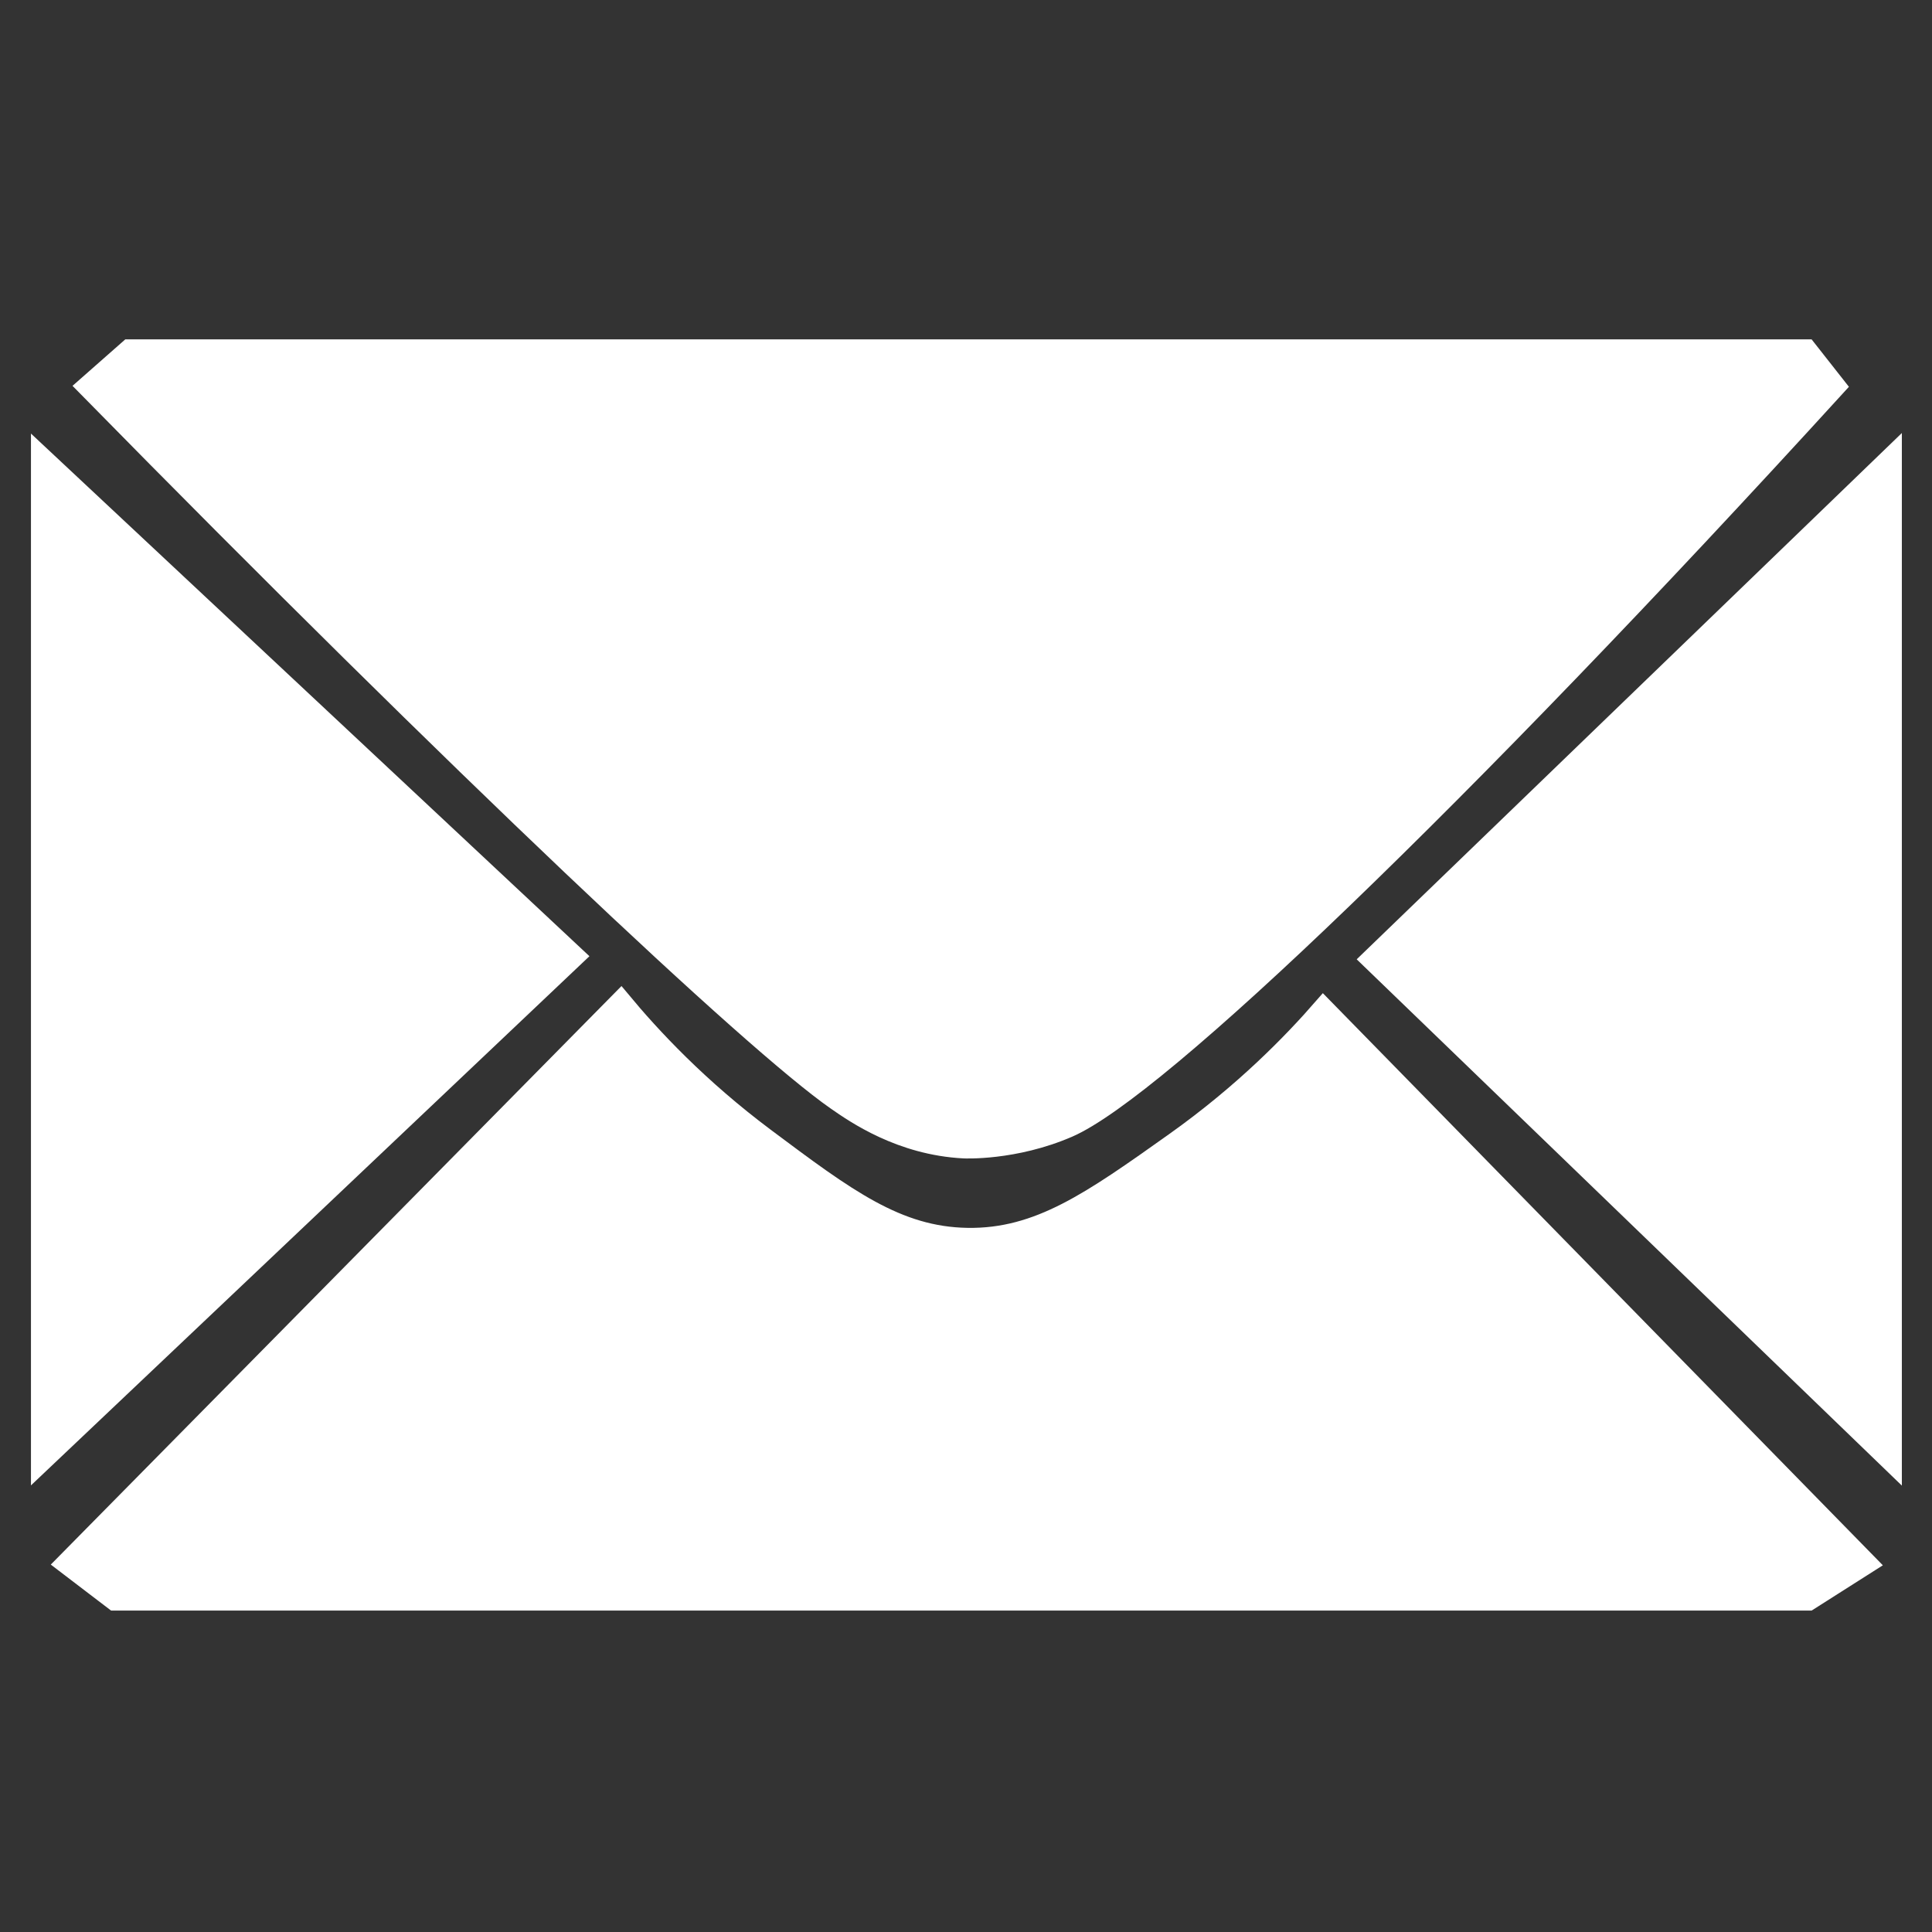
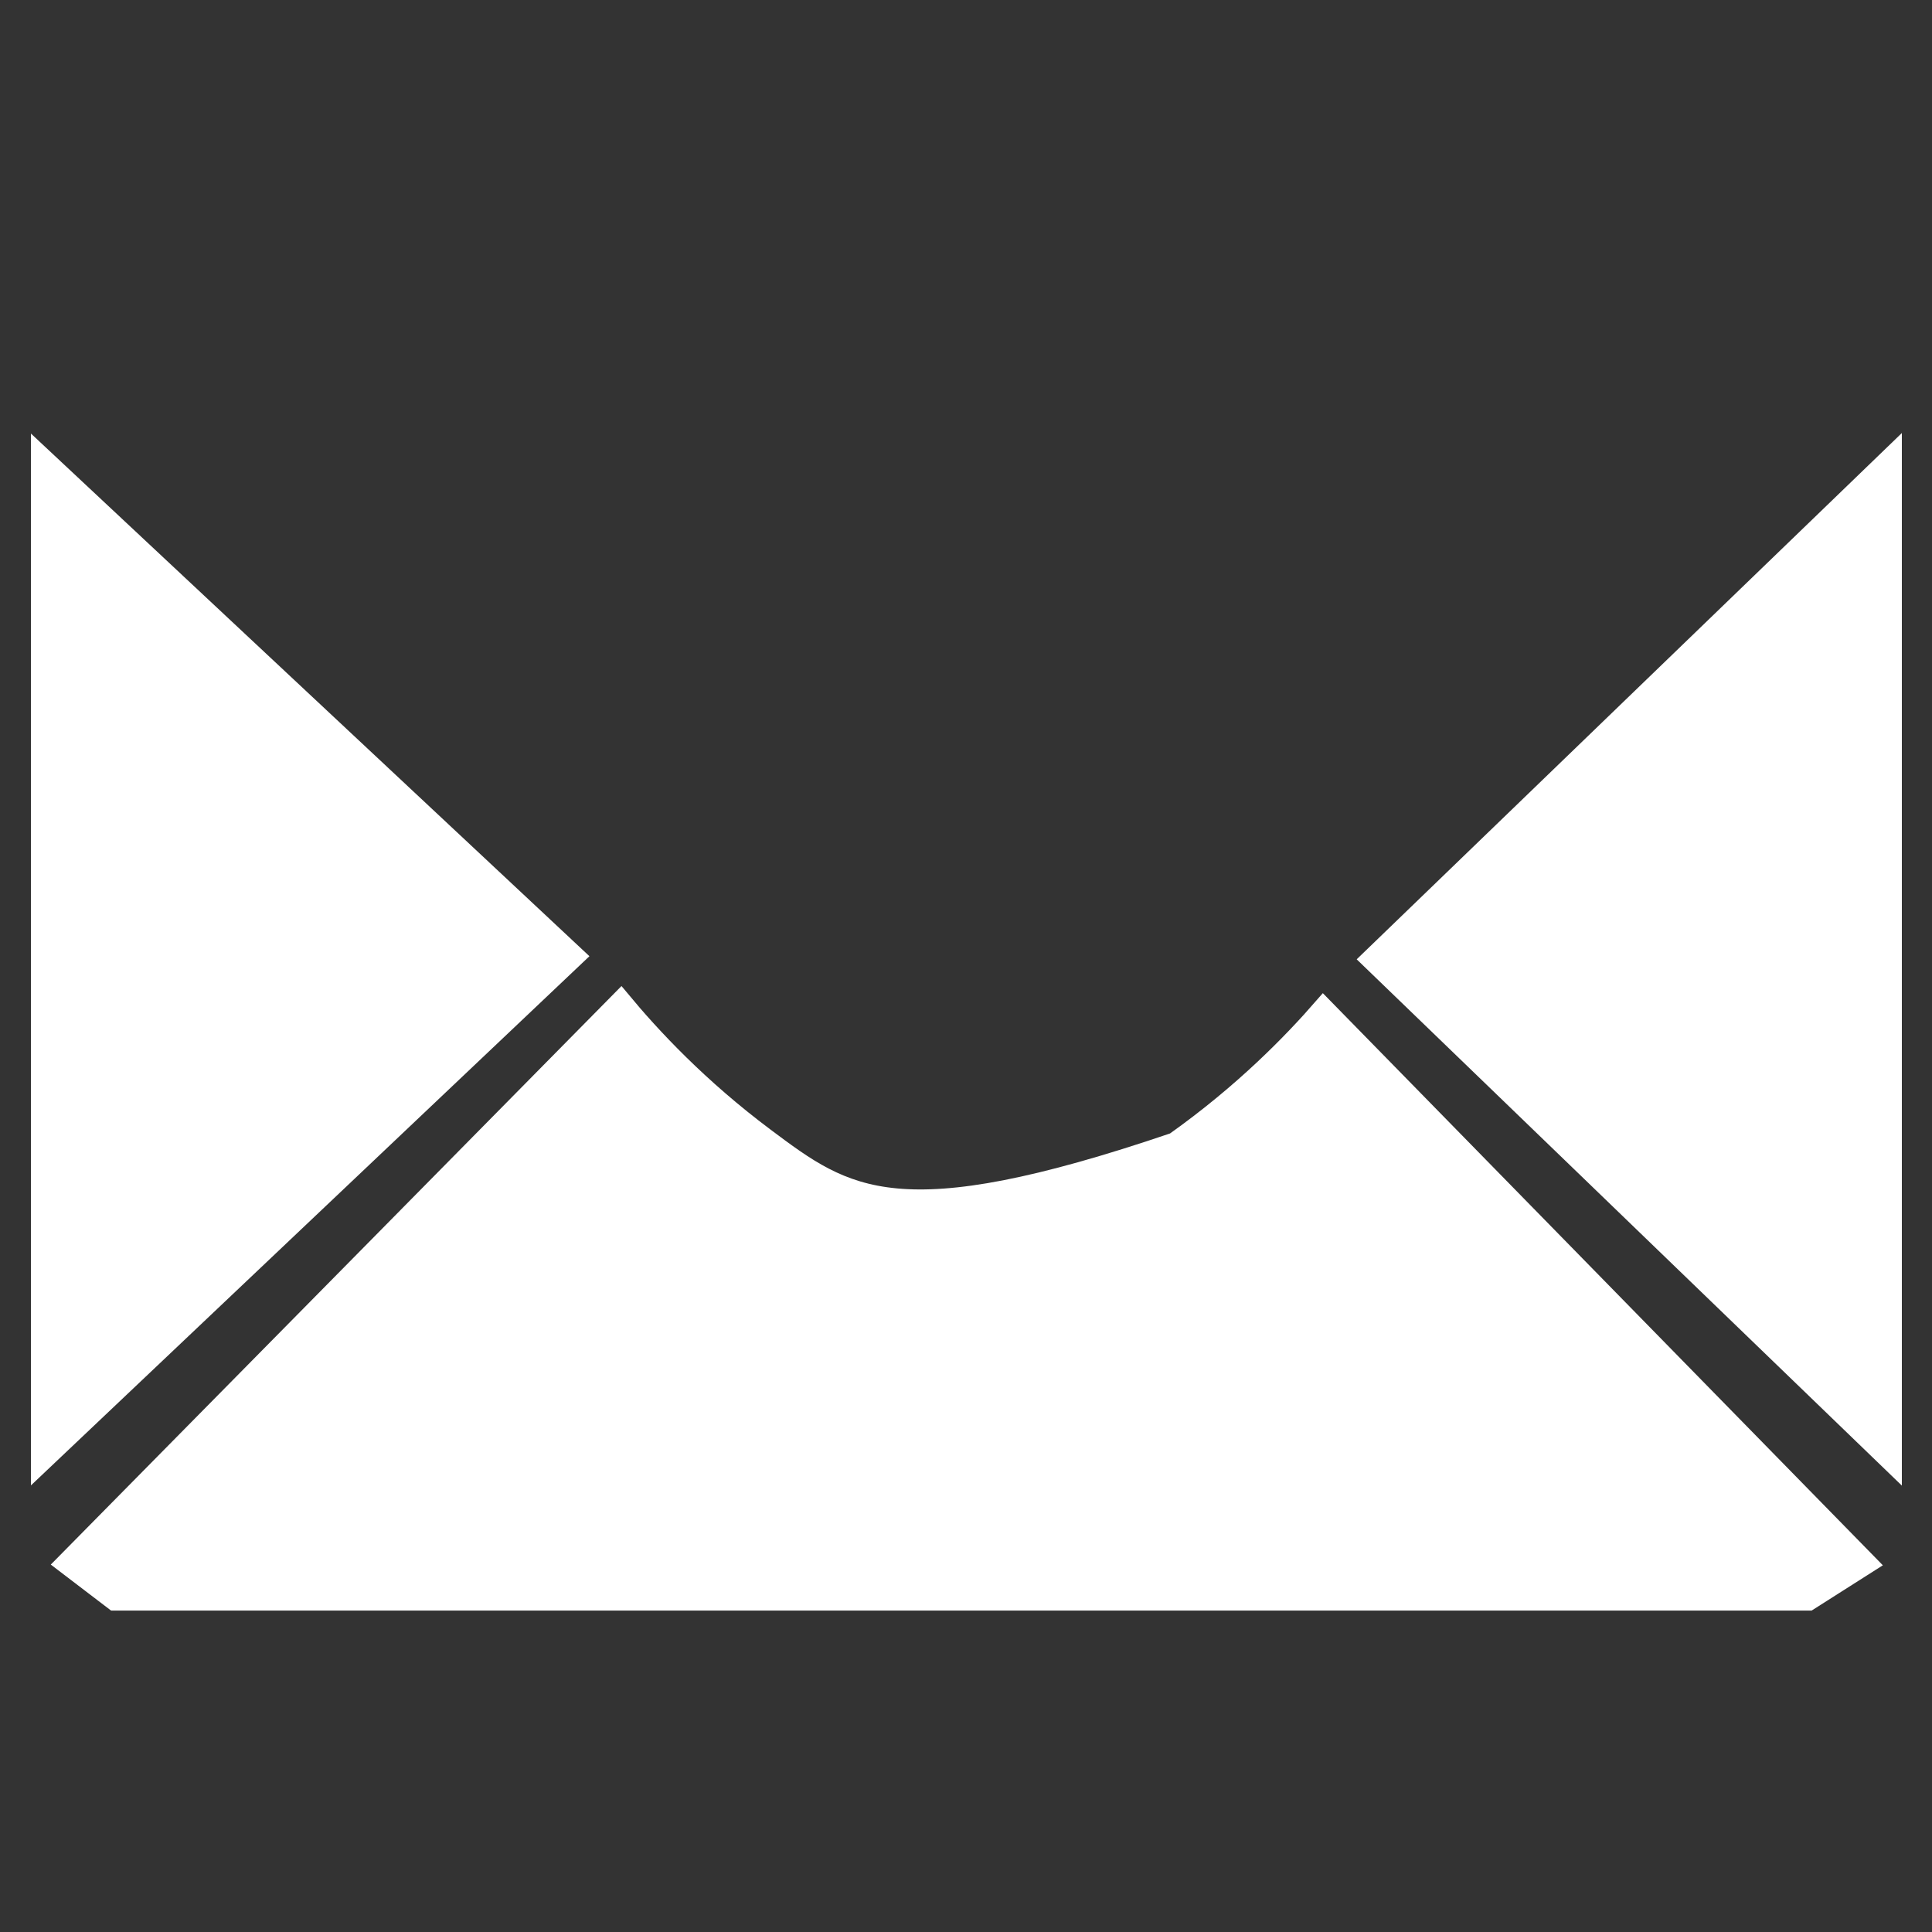
<svg xmlns="http://www.w3.org/2000/svg" width="100%" height="100%" viewBox="0 0 512 512" version="1.1" xml:space="preserve" style="fill-rule:evenodd;clip-rule:evenodd;stroke-miterlimit:10;">
  <rect x="0" y="0" width="512" height="512" fill="#333333" stroke="none" />
  <g>
-     <rect x="0" y="0" width="512" height="512" style="fill:none;" />
    <g transform="matrix(1.849,0,0,1.849,152.564,255.077)">
      <path d="M0,-0.898L-76.724,71.802L-76.724,-72.7L0,-0.898Z" style="fill:white;fill-rule:nonzero;stroke:white;stroke-width:2.7px;" />
    </g>
    <g transform="matrix(1.849,0,0,1.849,501.515,387.819)">
      <path d="M0,-144.502L-74.842,-72.251L0,0L0,-144.502Z" style="fill:white;fill-rule:nonzero;stroke:white;stroke-width:2.7px;" />
    </g>
    <g transform="matrix(1.849,0,0,1.849,486.713,295.223)">
-       <path d="M0,-104.293C-54.42,-44.654 -97.384,-3.496 -110.1,2.013C-117.882,5.385 -125.1,5.013 -125.1,5.013C-134.143,4.547 -140.686,-0.006 -143.399,-1.894C-155.314,-10.184 -196.772,-49.201 -250.875,-104.293C-248.837,-106.088 -246.799,-107.883 -244.761,-109.678L-4.236,-109.678L0,-104.293Z" style="fill:white;fill-rule:nonzero;stroke:white;stroke-width:2.7px;" />
-     </g>
+       </g>
    <g transform="matrix(1.849,0,0,1.849,164.541,424.324)">
-       <path d="M0,-86.153C-26.558,-59.231 -53.115,-32.308 -79.672,-5.386L-72.612,0L170.271,0L178.743,-5.386C152.718,-31.975 126.692,-58.564 100.667,-85.153C96.312,-80.145 89.294,-72.894 79.333,-65.82C67.417,-57.355 59.868,-51.993 49.667,-52.153C39.616,-52.311 32.352,-57.745 20.667,-66.486C11.167,-73.593 4.398,-80.849 0,-86.153Z" style="fill:white;fill-rule:nonzero;stroke:white;stroke-width:2.7px;" />
+       <path d="M0,-86.153C-26.558,-59.231 -53.115,-32.308 -79.672,-5.386L-72.612,0L170.271,0L178.743,-5.386C152.718,-31.975 126.692,-58.564 100.667,-85.153C96.312,-80.145 89.294,-72.894 79.333,-65.82C39.616,-52.311 32.352,-57.745 20.667,-66.486C11.167,-73.593 4.398,-80.849 0,-86.153Z" style="fill:white;fill-rule:nonzero;stroke:white;stroke-width:2.7px;" />
    </g>
  </g>
</svg>